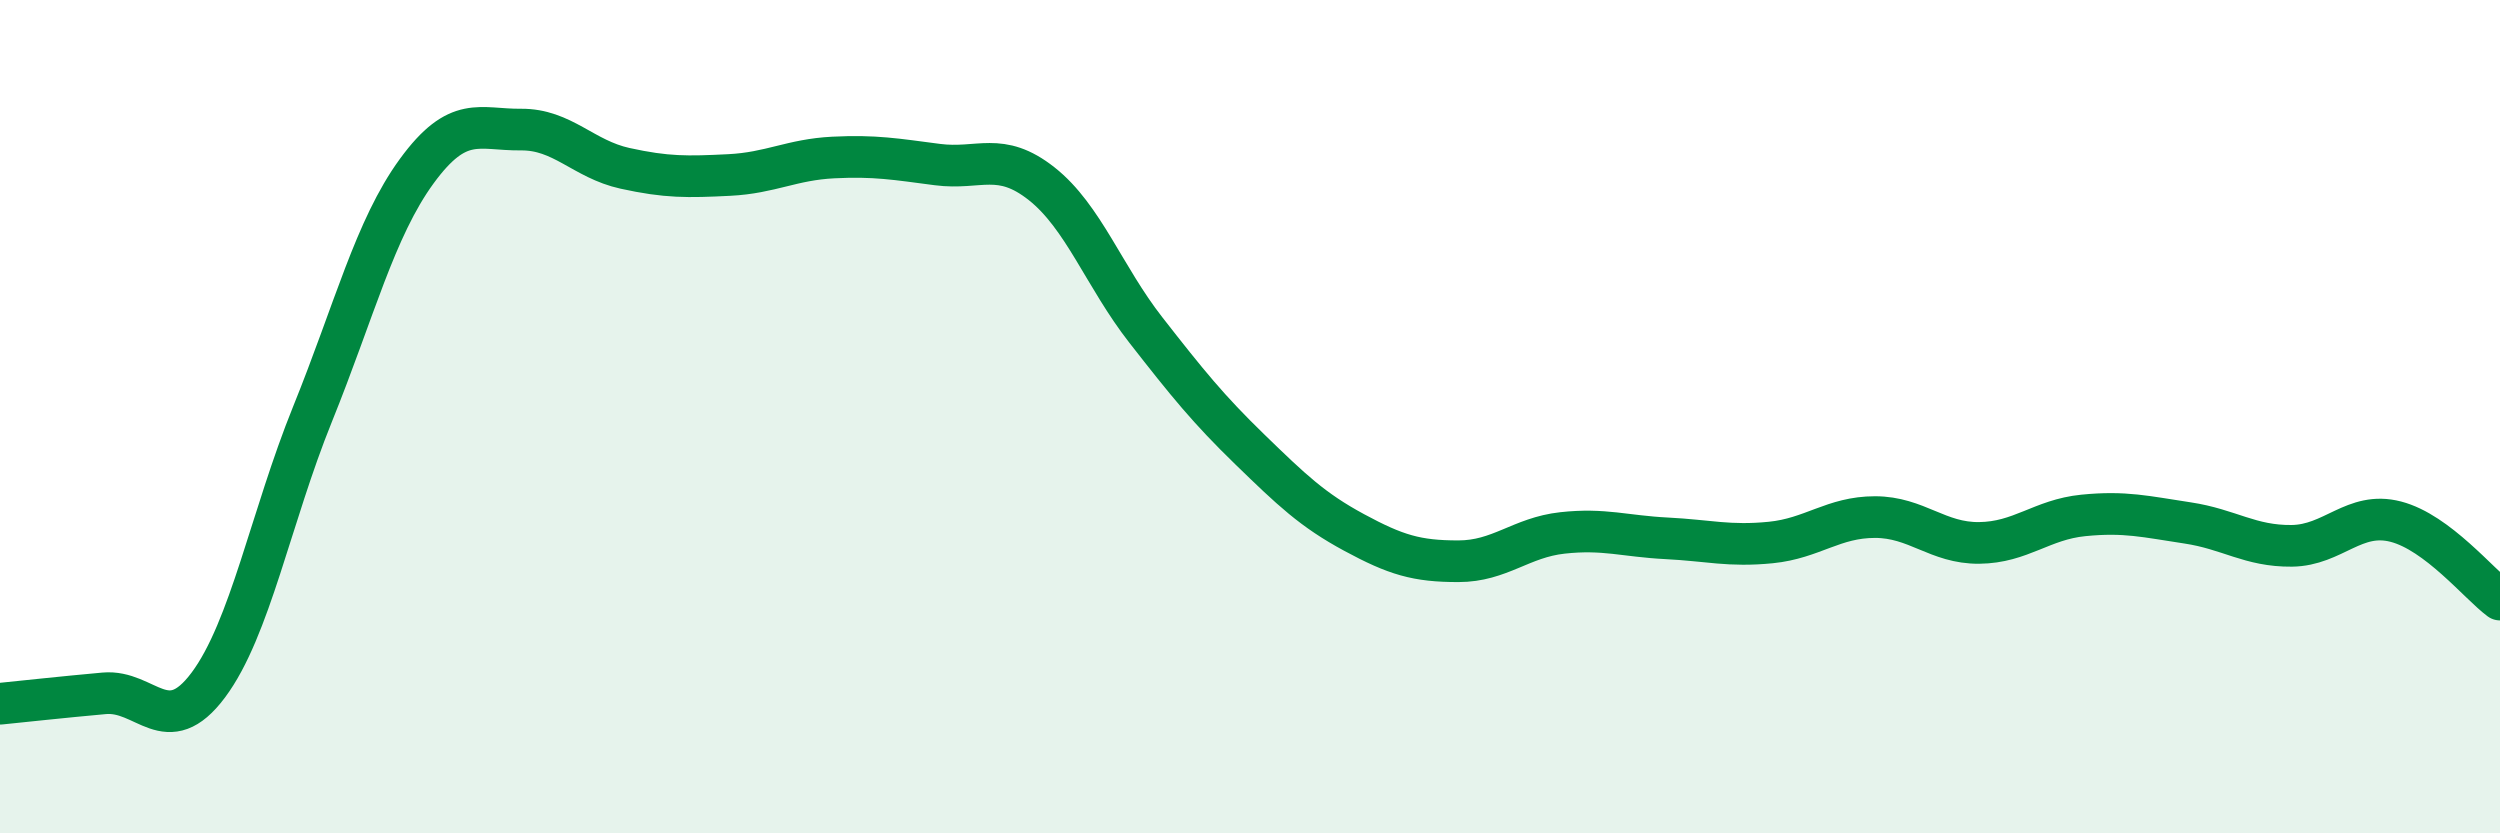
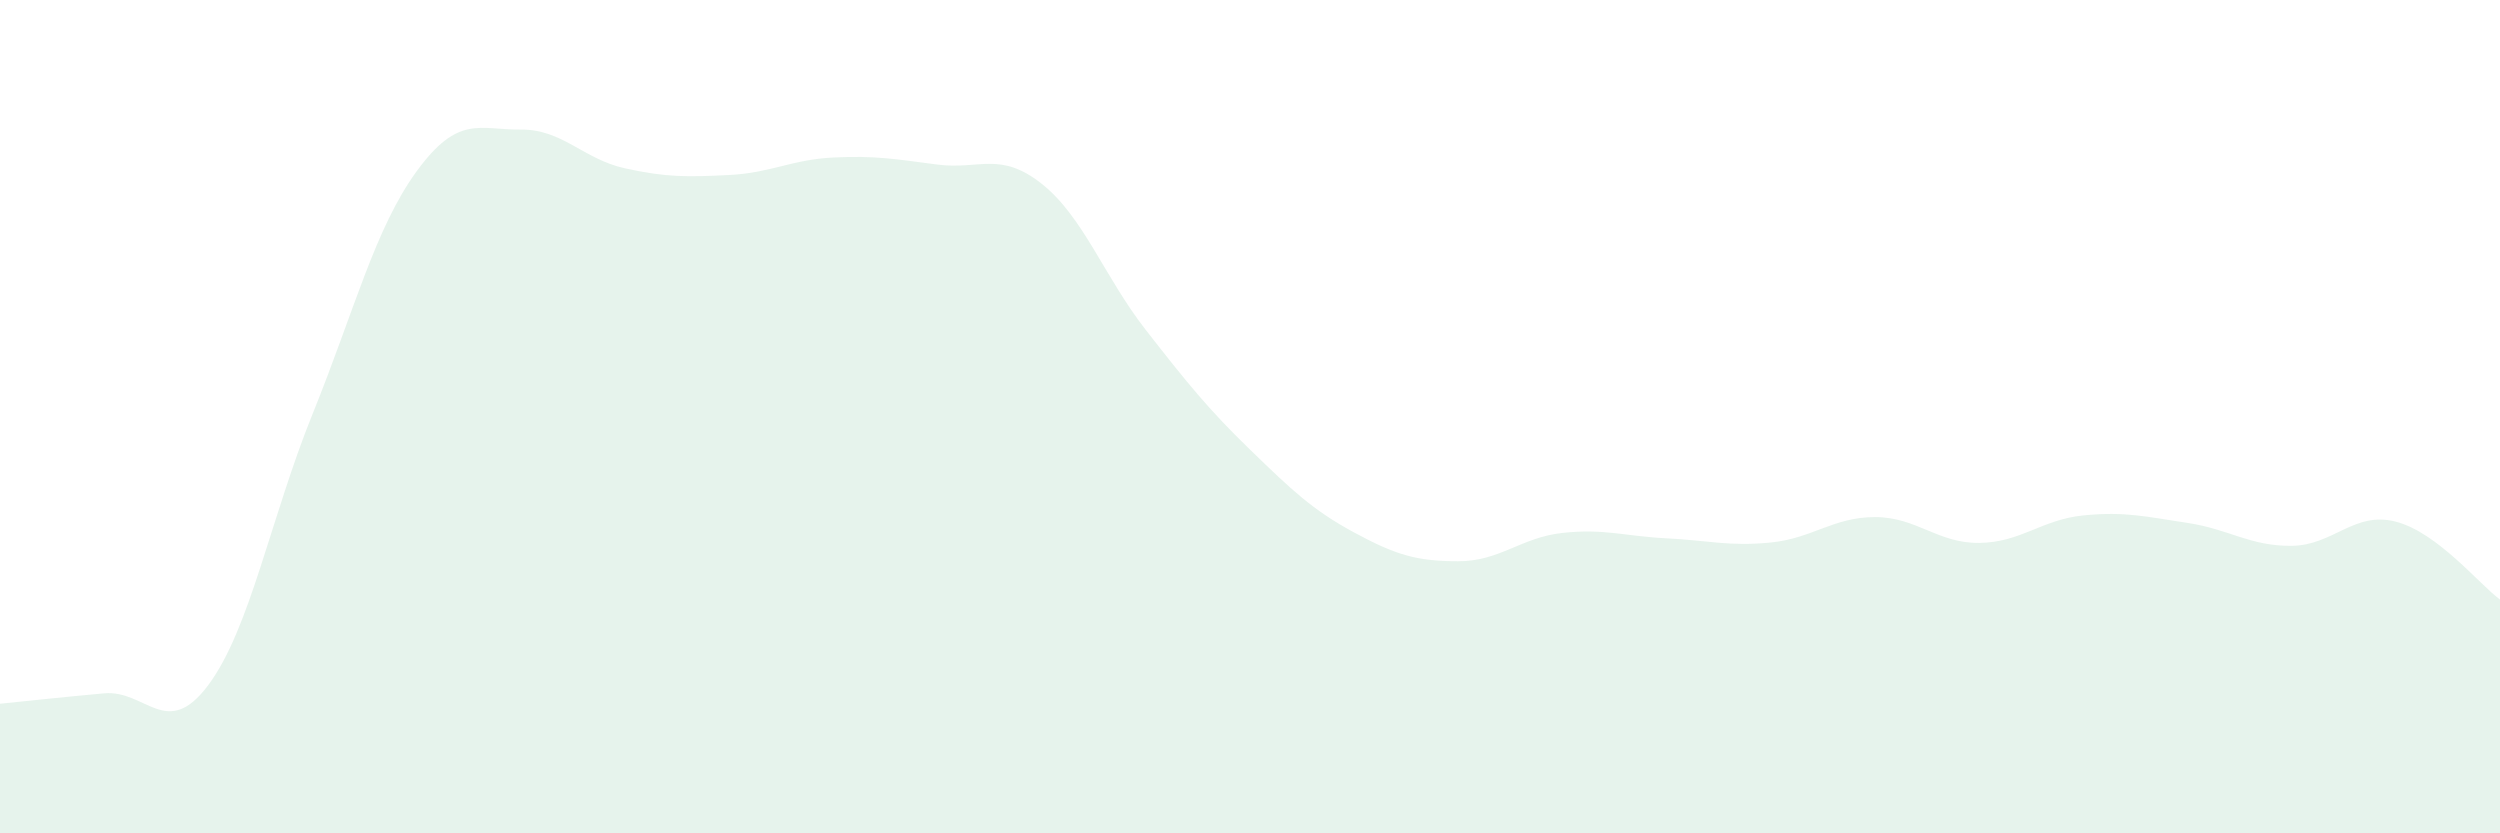
<svg xmlns="http://www.w3.org/2000/svg" width="60" height="20" viewBox="0 0 60 20">
  <path d="M 0,16.89 C 0.5,16.84 1.5,16.73 2.5,16.64 C 3.5,16.55 4,17.78 5,16.44 C 6,15.1 6.5,12.41 7.5,9.94 C 8.5,7.47 9,5.48 10,4.11 C 11,2.74 11.5,3.12 12.5,3.11 C 13.5,3.1 14,3.82 15,4.04 C 16,4.26 16.5,4.25 17.5,4.2 C 18.5,4.15 19,3.83 20,3.78 C 21,3.73 21.5,3.82 22.5,3.95 C 23.5,4.08 24,3.62 25,4.41 C 26,5.2 26.5,6.64 27.5,7.92 C 28.5,9.2 29,9.82 30,10.79 C 31,11.76 31.5,12.24 32.5,12.78 C 33.5,13.32 34,13.47 35,13.47 C 36,13.47 36.5,12.9 37.5,12.79 C 38.5,12.68 39,12.87 40,12.92 C 41,12.97 41.5,13.12 42.5,13.02 C 43.5,12.92 44,12.41 45,12.41 C 46,12.41 46.5,13.04 47.5,13.03 C 48.5,13.02 49,12.47 50,12.37 C 51,12.27 51.5,12.4 52.5,12.55 C 53.5,12.7 54,13.11 55,13.1 C 56,13.09 56.5,12.26 57.5,12.52 C 58.5,12.78 59.5,14.02 60,14.39L60 20L0 20Z" fill="#008740" opacity="0.1" stroke-linecap="round" stroke-linejoin="round" />
-   <path d="M 0,16.89 C 0.5,16.84 1.5,16.73 2.5,16.64 C 3.5,16.55 4,17.78 5,16.44 C 6,15.1 6.5,12.41 7.5,9.94 C 8.5,7.47 9,5.48 10,4.11 C 11,2.74 11.5,3.12 12.5,3.11 C 13.5,3.1 14,3.82 15,4.04 C 16,4.26 16.5,4.25 17.5,4.2 C 18.5,4.15 19,3.83 20,3.78 C 21,3.73 21.5,3.82 22.5,3.95 C 23.5,4.08 24,3.62 25,4.41 C 26,5.2 26.5,6.64 27.5,7.92 C 28.5,9.2 29,9.82 30,10.79 C 31,11.76 31.5,12.24 32.5,12.78 C 33.5,13.32 34,13.47 35,13.47 C 36,13.47 36.5,12.9 37.5,12.79 C 38.5,12.68 39,12.87 40,12.92 C 41,12.97 41.5,13.12 42.5,13.02 C 43.5,12.92 44,12.41 45,12.41 C 46,12.41 46.5,13.04 47.5,13.03 C 48.5,13.02 49,12.47 50,12.37 C 51,12.27 51.5,12.4 52.5,12.55 C 53.5,12.7 54,13.11 55,13.1 C 56,13.09 56.5,12.26 57.5,12.52 C 58.5,12.78 59.5,14.02 60,14.39" stroke="#008740" stroke-width="1" fill="none" stroke-linecap="round" stroke-linejoin="round" />
</svg>